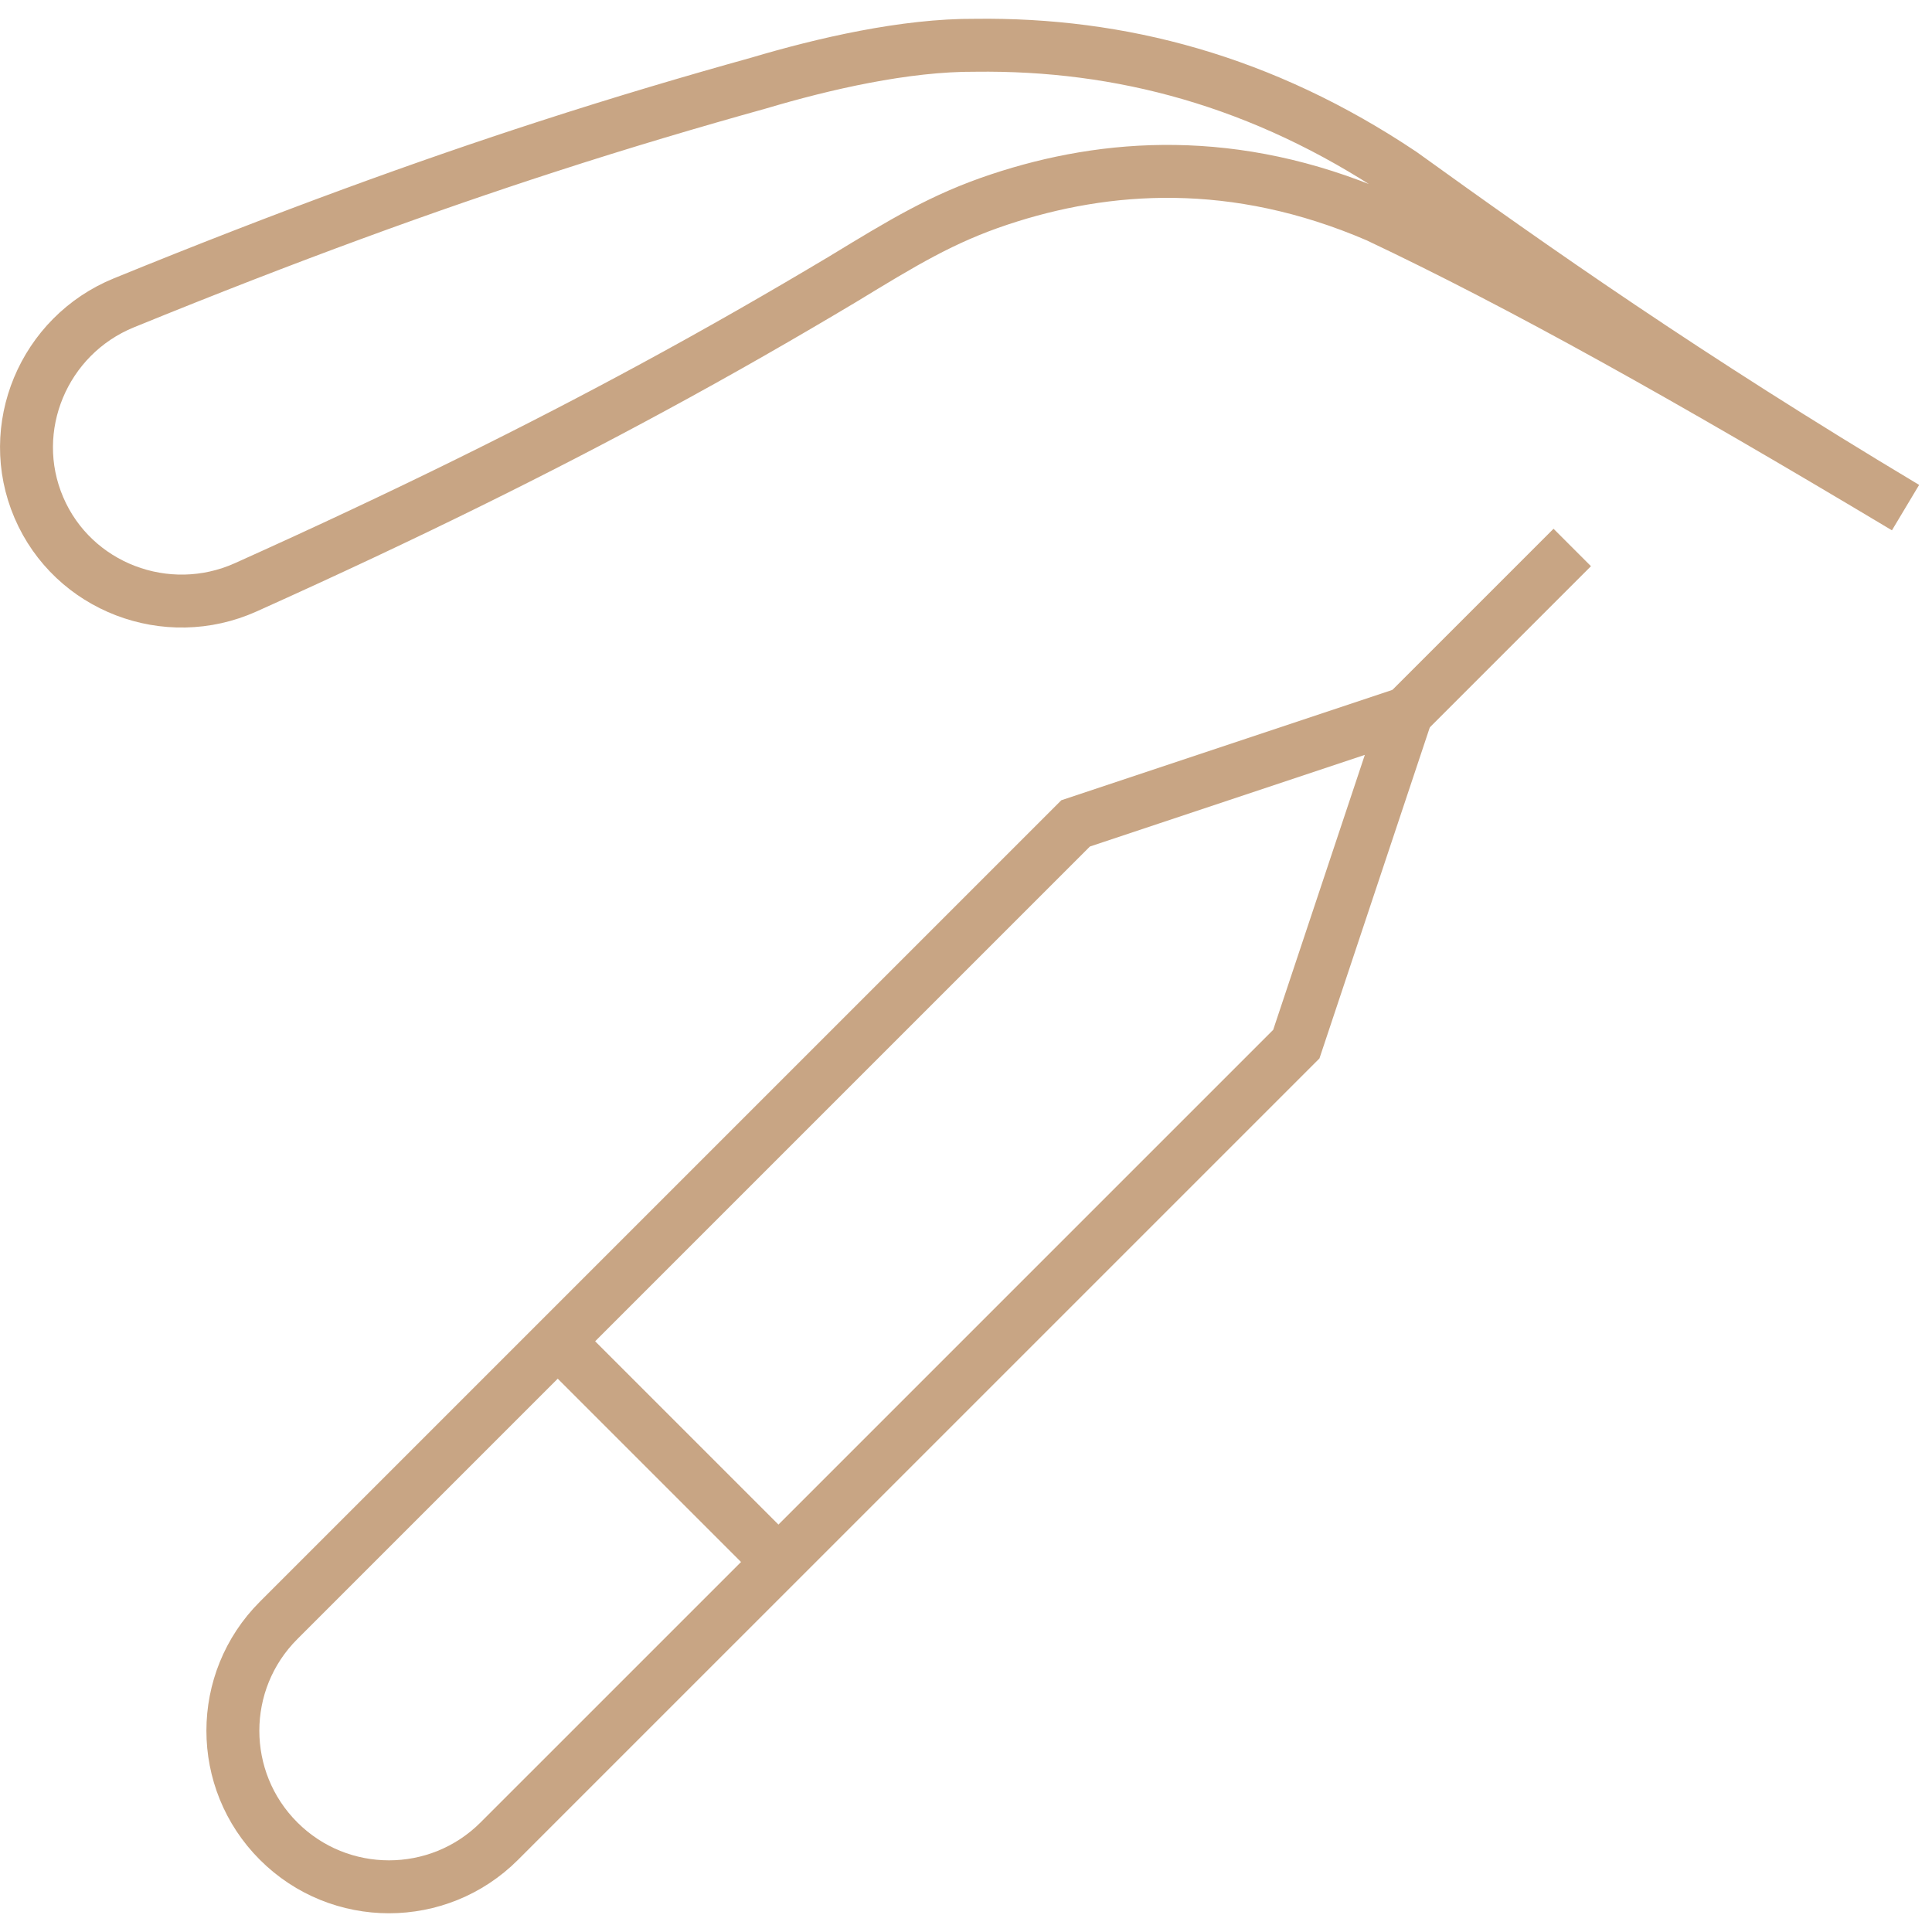
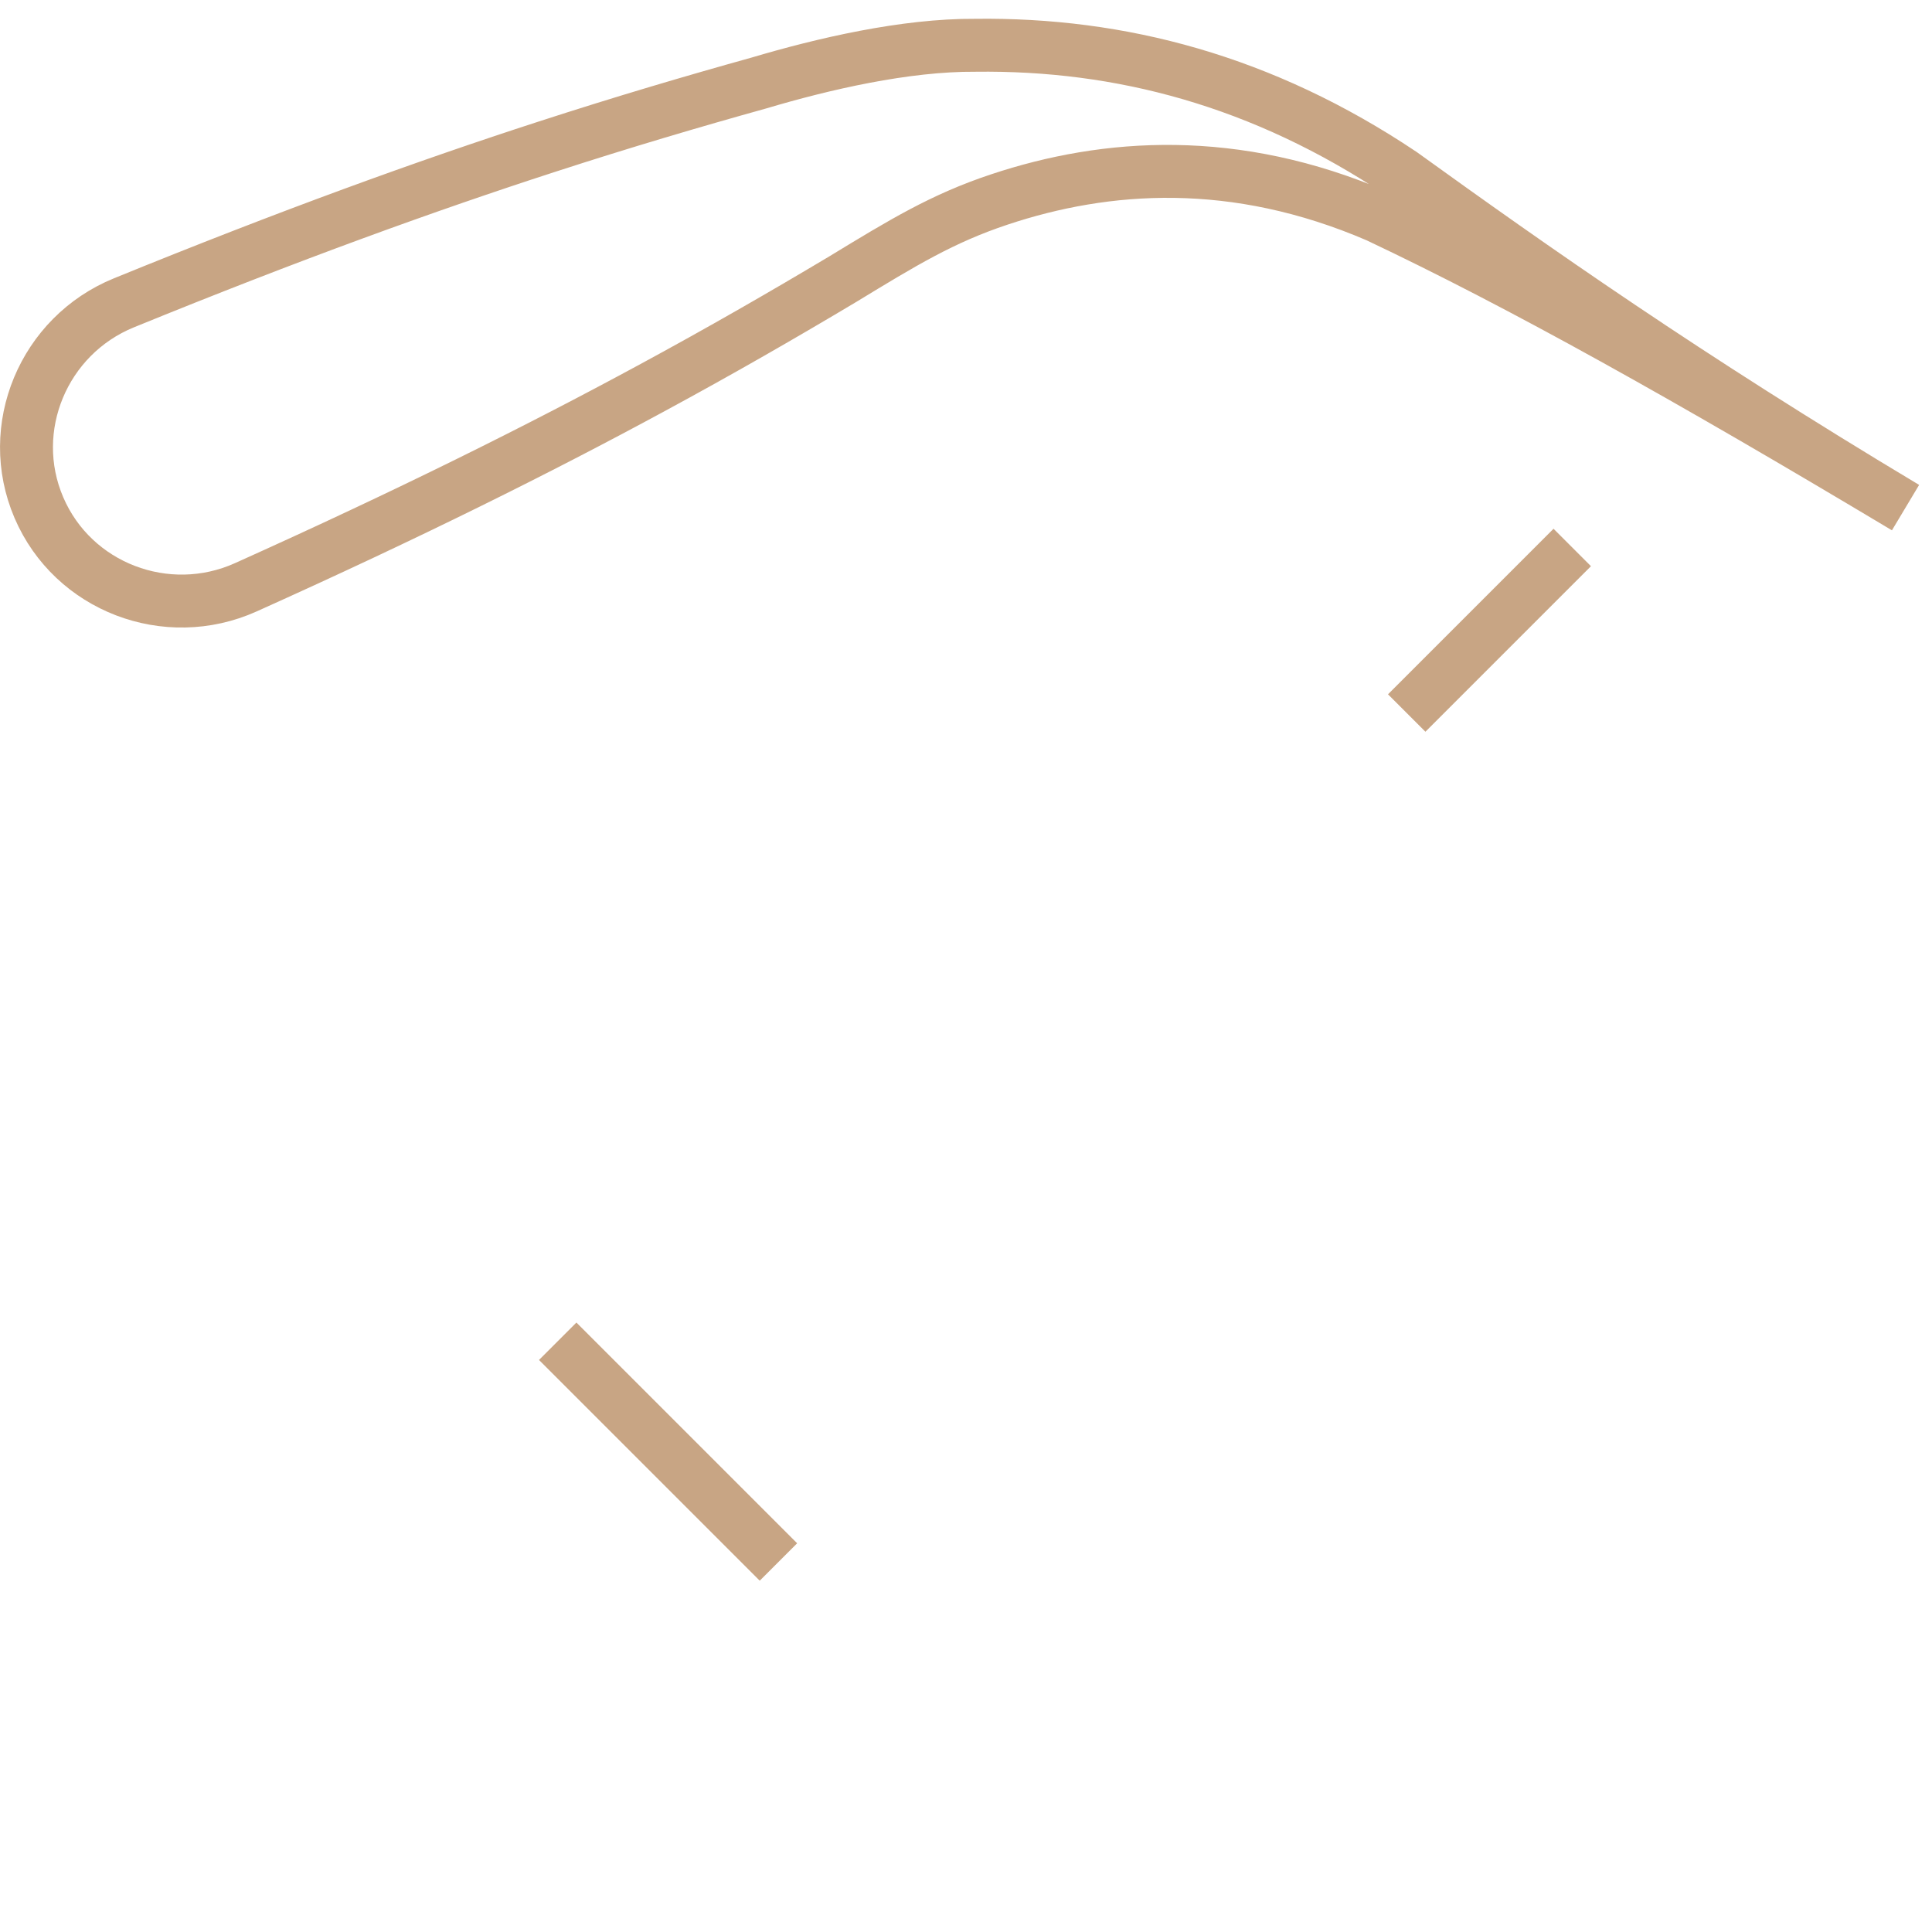
<svg xmlns="http://www.w3.org/2000/svg" version="1.1" id="svg2310" x="0px" y="0px" width="73px" height="73px" viewBox="304.833 0 73 73" enable-background="new 304.833 0 73 73" xml:space="preserve">
  <g id="g2320">
    <g id="g2326" transform="translate(501.5,373.482)">
      <path id="path2328" fill="none" stroke="#C8A584" stroke-width="2" stroke-miterlimit="10" d="M-124.667-354.302    c-8.299-4.968-14.502-8.433-19.95-11.011c-5.395-2.324-10.254-1.976-14.289-0.632c-2.152,0.715-3.648,1.63-5.917,3.011    c-2.229,1.331-4.604,2.701-7.277,4.146c-4.18,2.263-9.085,4.712-15.283,7.498c-2.985,1.341-6.526-0.003-7.815-3.012    c-1.289-3.007,0.18-6.5,3.209-7.736c6.291-2.567,11.448-4.43,15.97-5.896c2.89-0.938,5.521-1.714,8.021-2.41    c2.421-0.72,5.528-1.445,8.181-1.427c5.473-0.07,10.855,1.337,16.104,4.851C-138.744-363.341-132.985-359.282-124.667-354.302" />
    </g>
    <g id="g2330" transform="translate(84.523,31.716)">
-       <path id="path2332" fill="none" stroke="#C8A584" stroke-width="2" stroke-miterlimit="10" d="M230.837,37.849L230.837,37.849    c-2.304-2.303-2.304-6.037,0-8.339l30.115-30.115l12.509-4.169l-4.17,12.51l-30.115,30.114    C236.874,40.152,233.14,40.152,230.837,37.849z" />
-     </g>
+       </g>
    <g id="g2334" transform="translate(416.077,363.269)">
      <path id="path2336" fill="none" stroke="#C8A584" stroke-width="2" stroke-miterlimit="10" d="M-51.837-342.583l-6.255,6.255" />
    </g>
    <g id="g2338" transform="translate(156.06,159.821)">
      <path id="path2340" fill="none" stroke="#C8A584" stroke-width="2" stroke-miterlimit="10" d="M169.846-109.142l8.34,8.34" />
    </g>
  </g>
</svg>